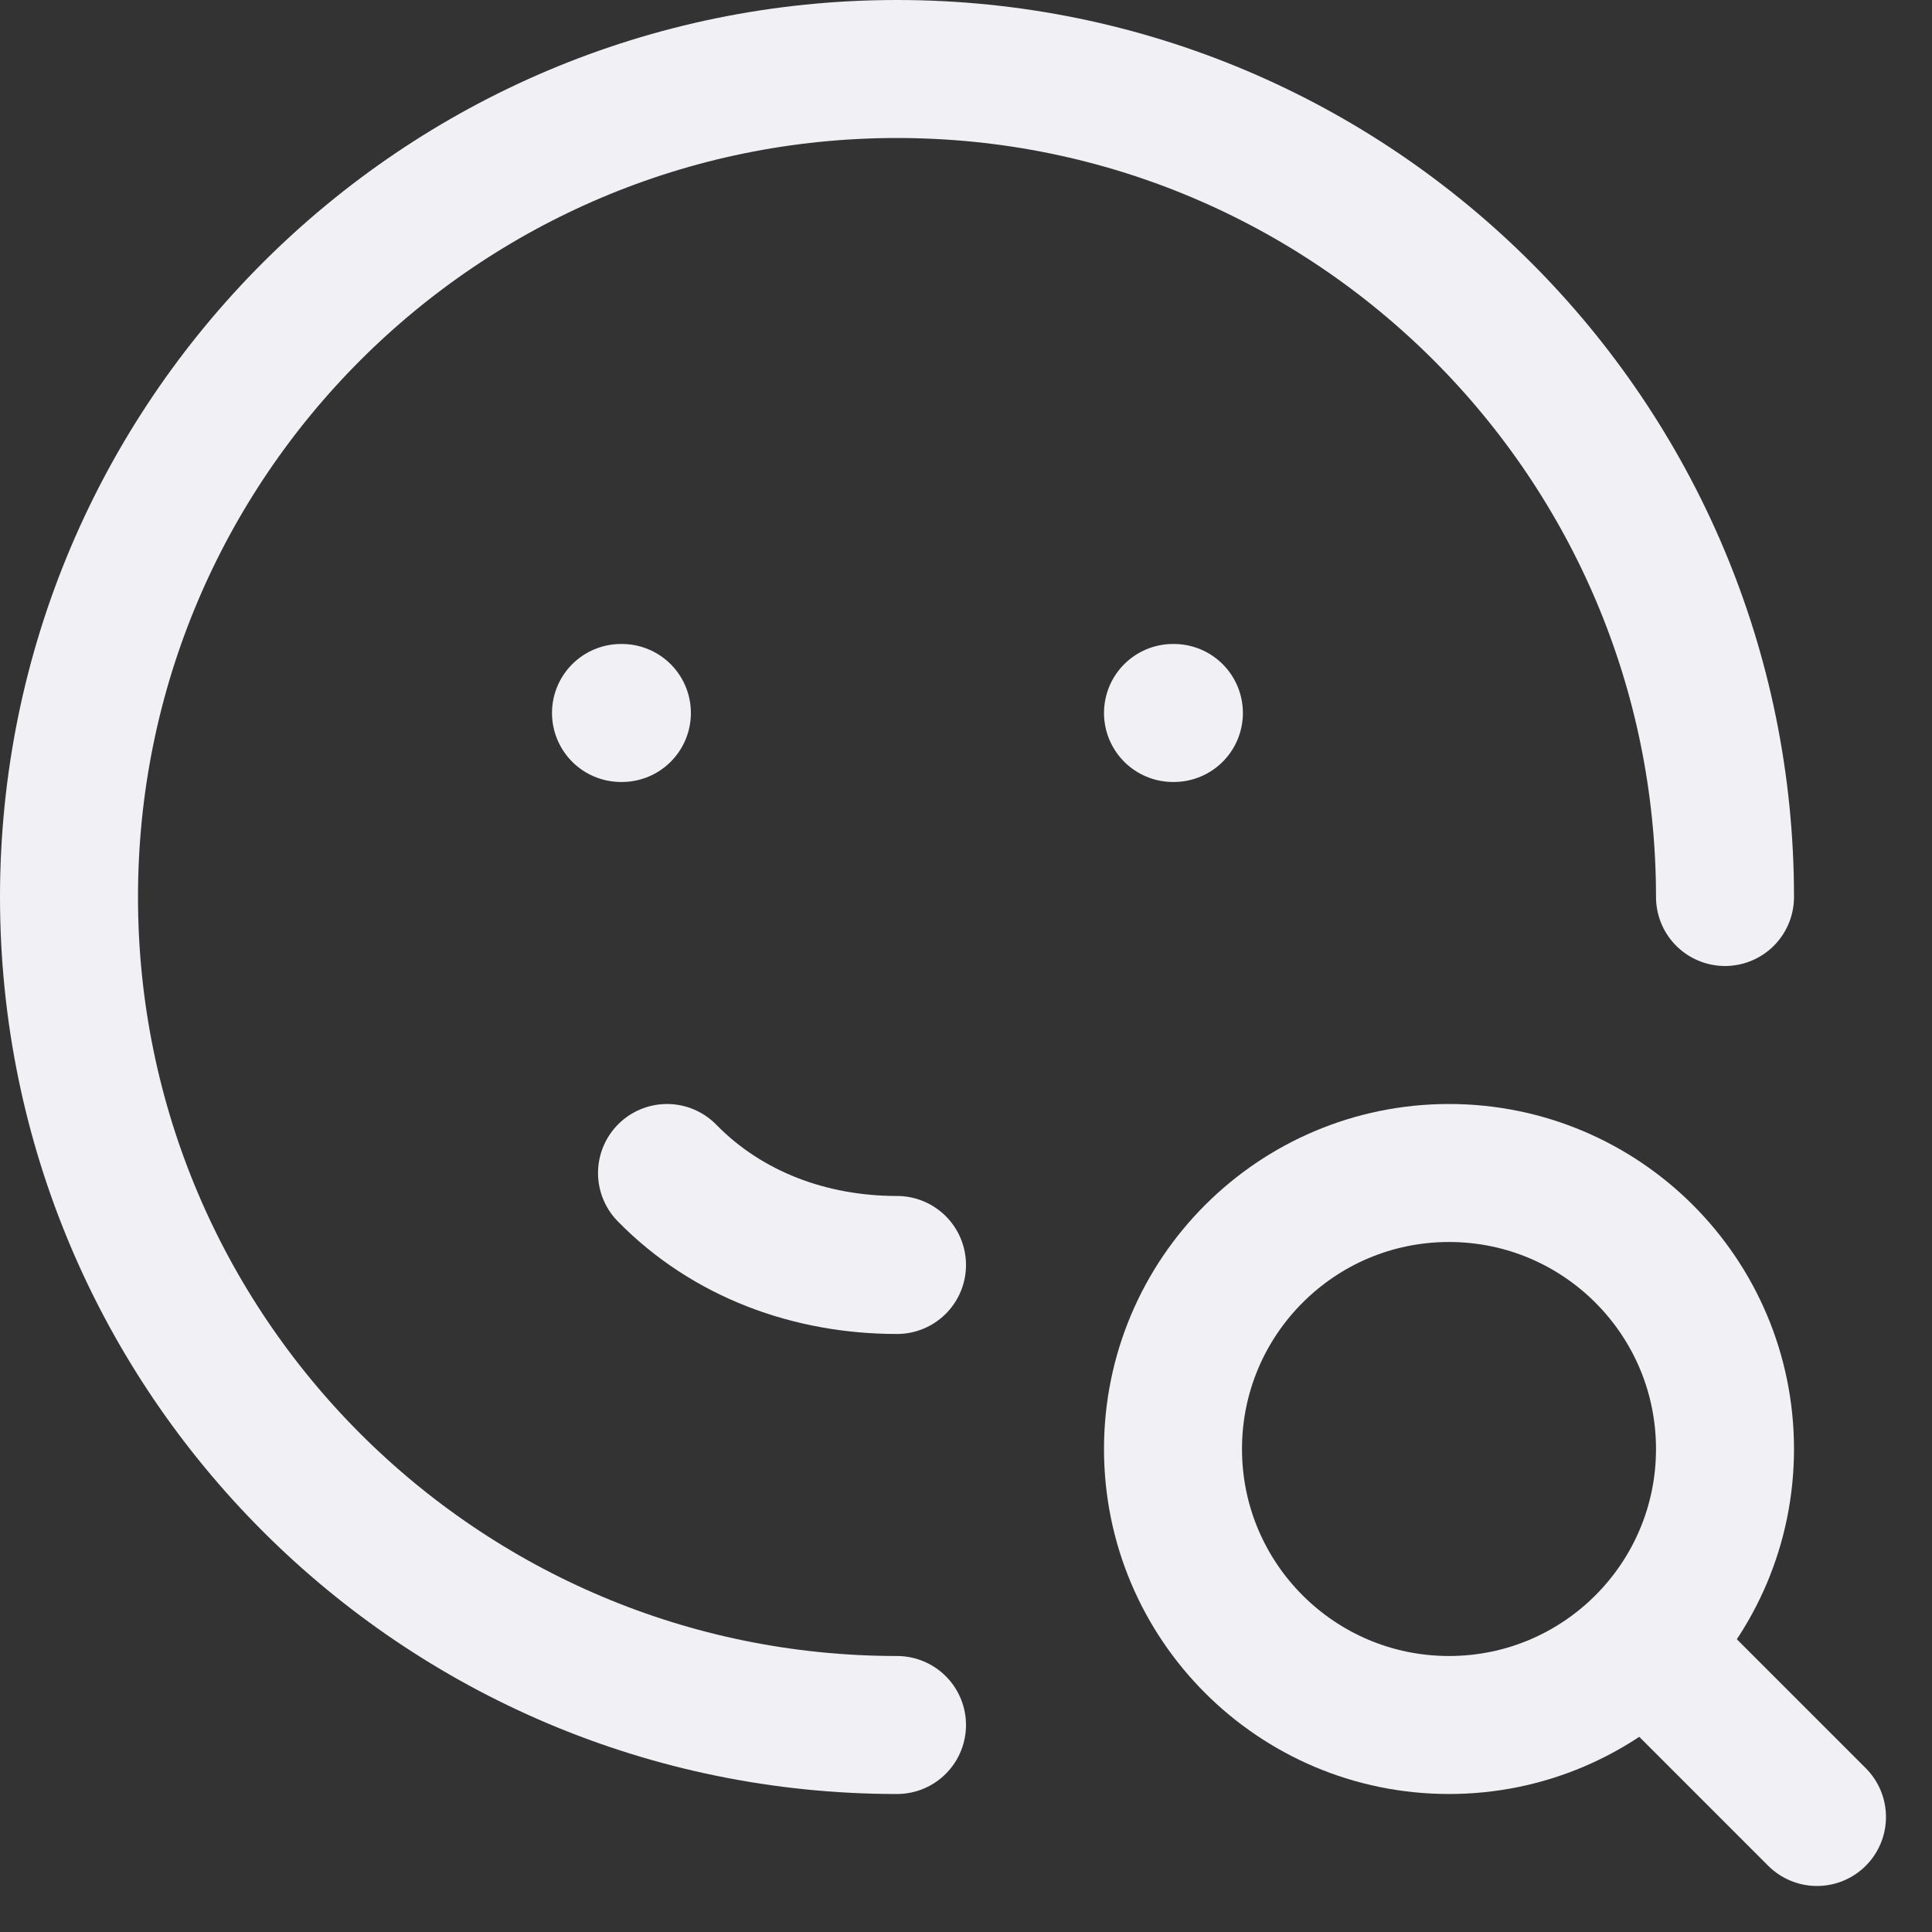
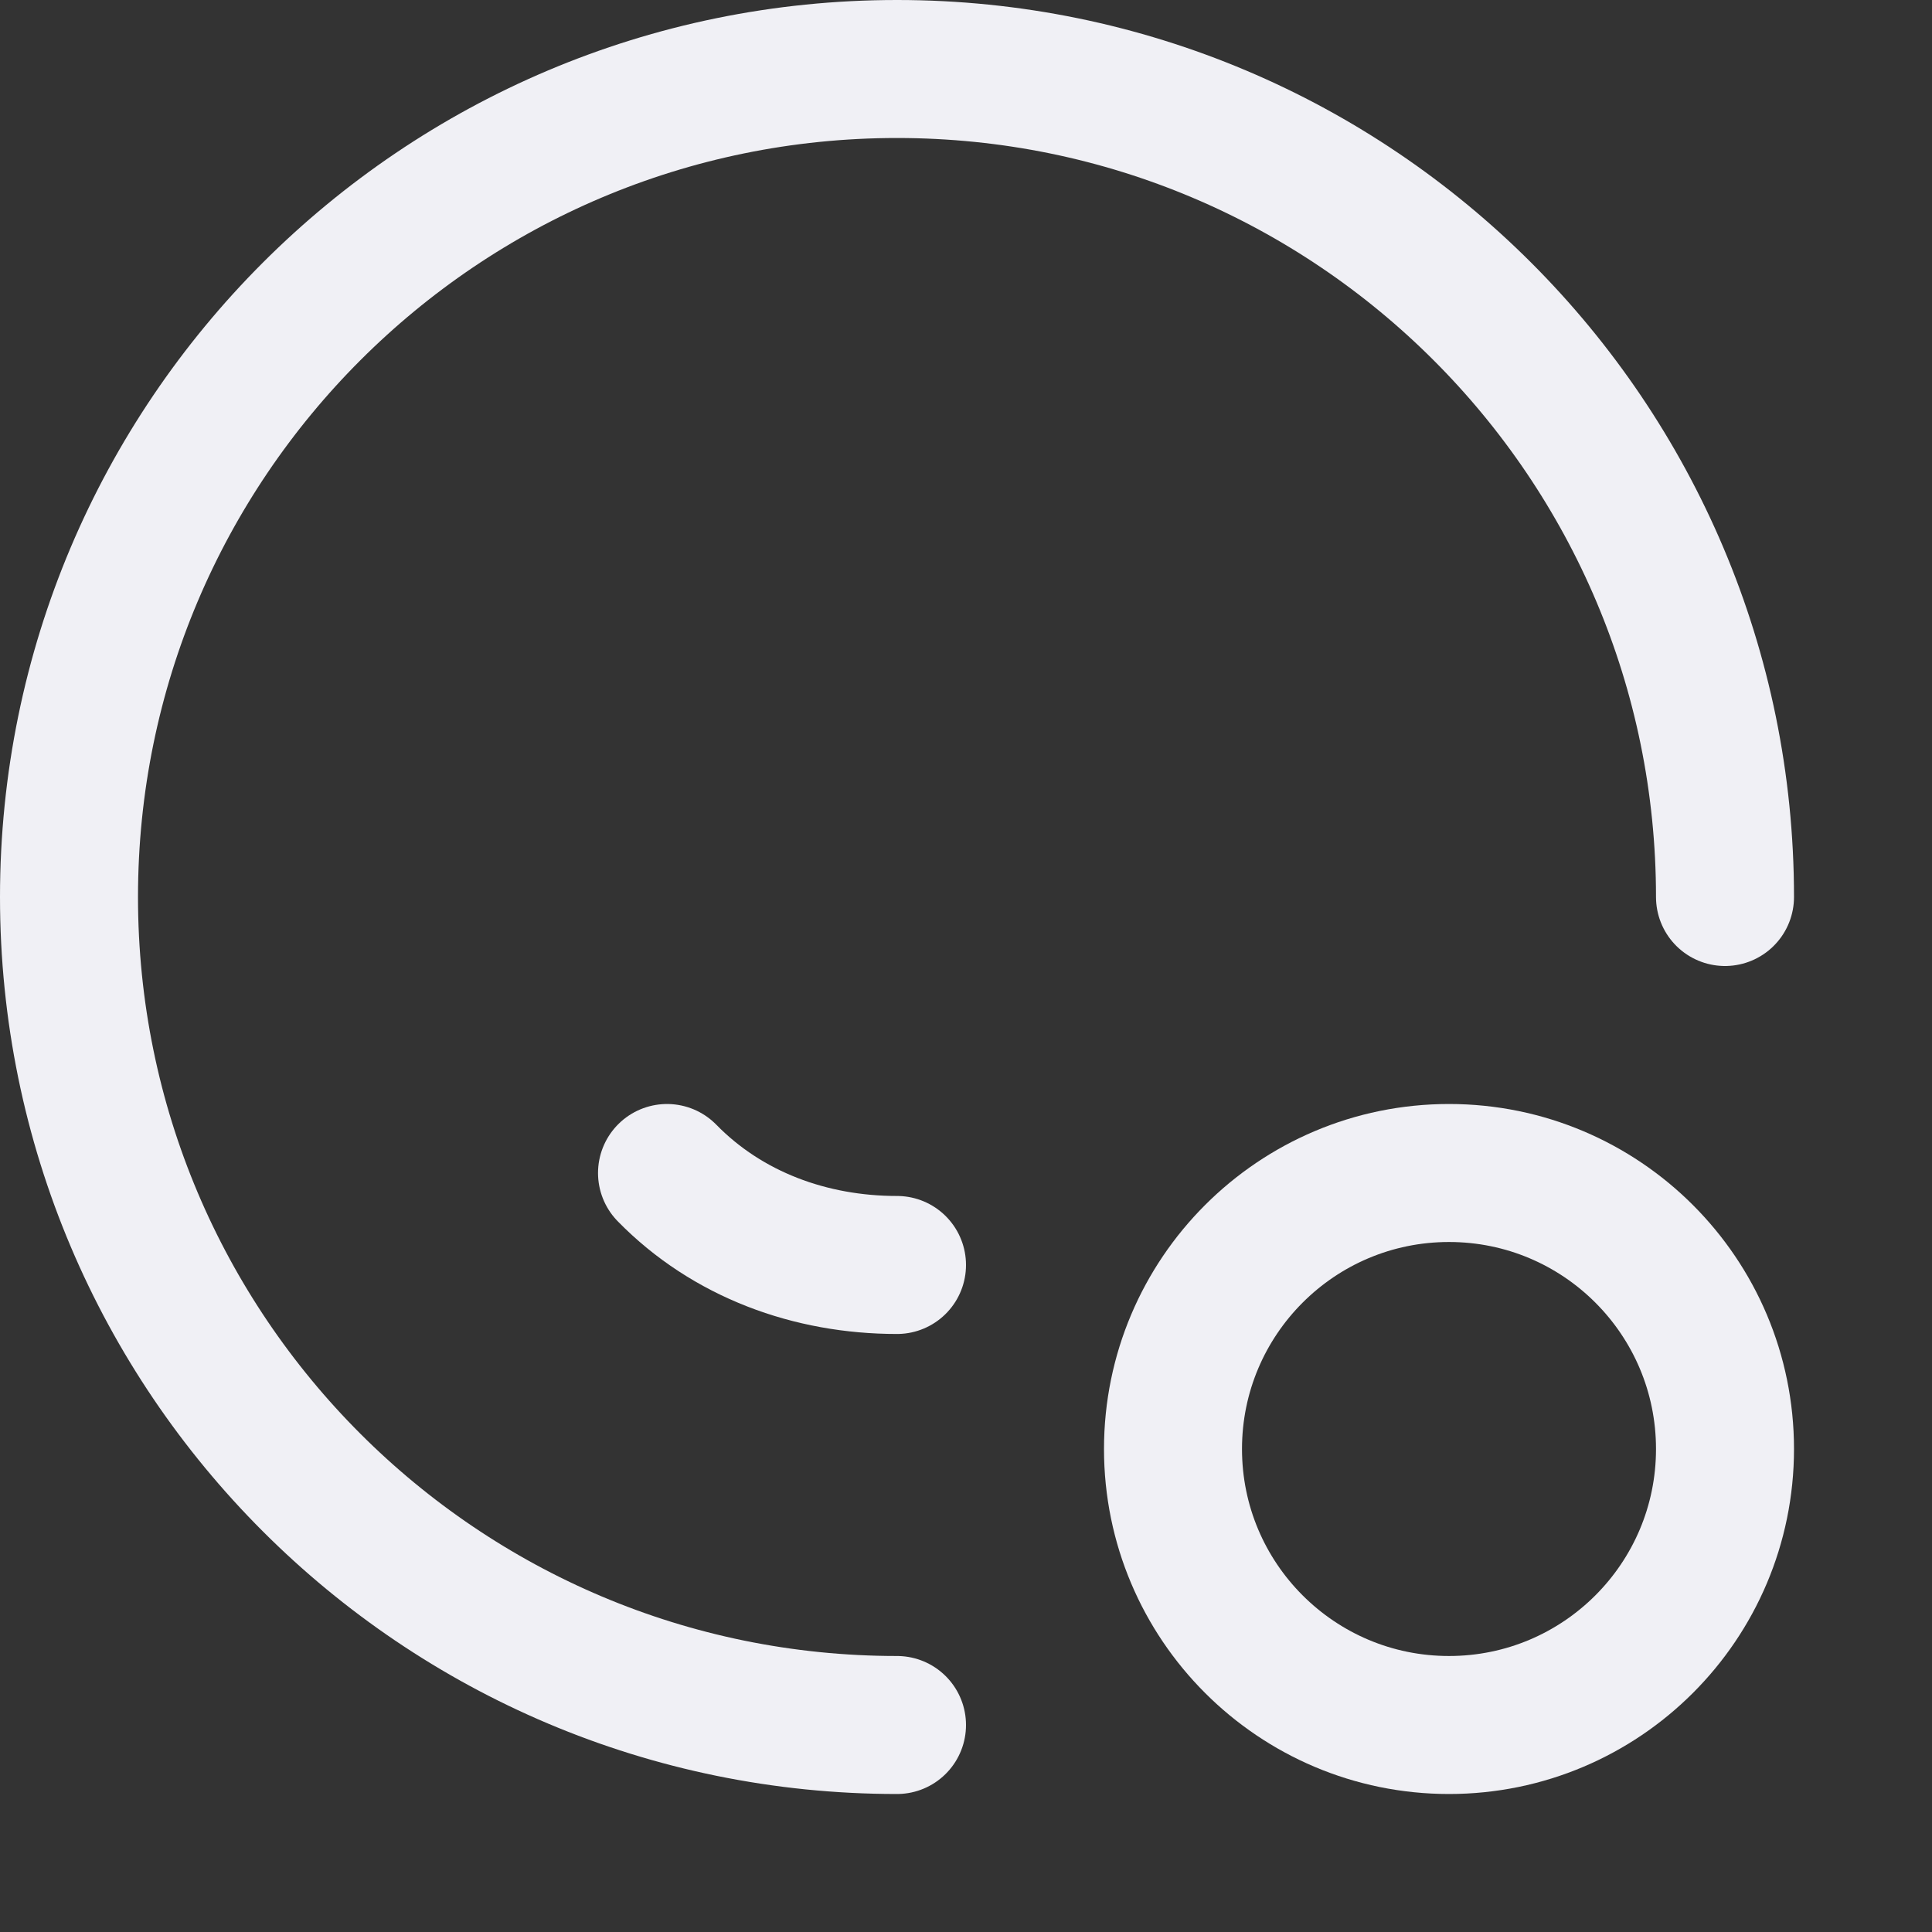
<svg xmlns="http://www.w3.org/2000/svg" width="28px" height="28px" viewBox="0 0 28 28" version="1.1">
  <rect x="0" y="0" width="28" height="28" fill="#333333" stroke="none" />
  <title>hunter-prices</title>
  <desc>Created with Sketch.</desc>
  <g id="hunter-prices" stroke="none" stroke-width="1" fill="none" fill-rule="evenodd" stroke-linecap="round" stroke-linejoin="round">
    <g id="Group" transform="translate(1, 1)" stroke="#F0F0F5" stroke-width="2">
      <path d="M24,12 C24,5.373 18.627,-3.55271368e-15 12,-3.55271368e-15 C5.373,-3.55271368e-15 -1.77635684e-15,5.373 -1.77635684e-15,12 C-1.77635684e-15,18.627 5.373,24 12,24" id="Path" />
-       <line x1="8" y1="9.333" x2="8.013" y2="9.333" id="Path" />
-       <line x1="16" y1="9.333" x2="16.013" y2="9.333" id="Path" />
      <path d="M8.667,16 C9.544,16.896 10.747,17.333 12,17.333" id="Path" />
      <path d="M16,20 C16,22.209 17.791,24 20,24 C22.209,24 24,22.209 24,20 C24,17.791 22.209,16 20,16 C17.791,16 16,17.791 16,20" id="Path" />
-       <line x1="22.933" y1="22.933" x2="25.333" y2="25.333" id="Path" />
    </g>
  </g>
</svg>